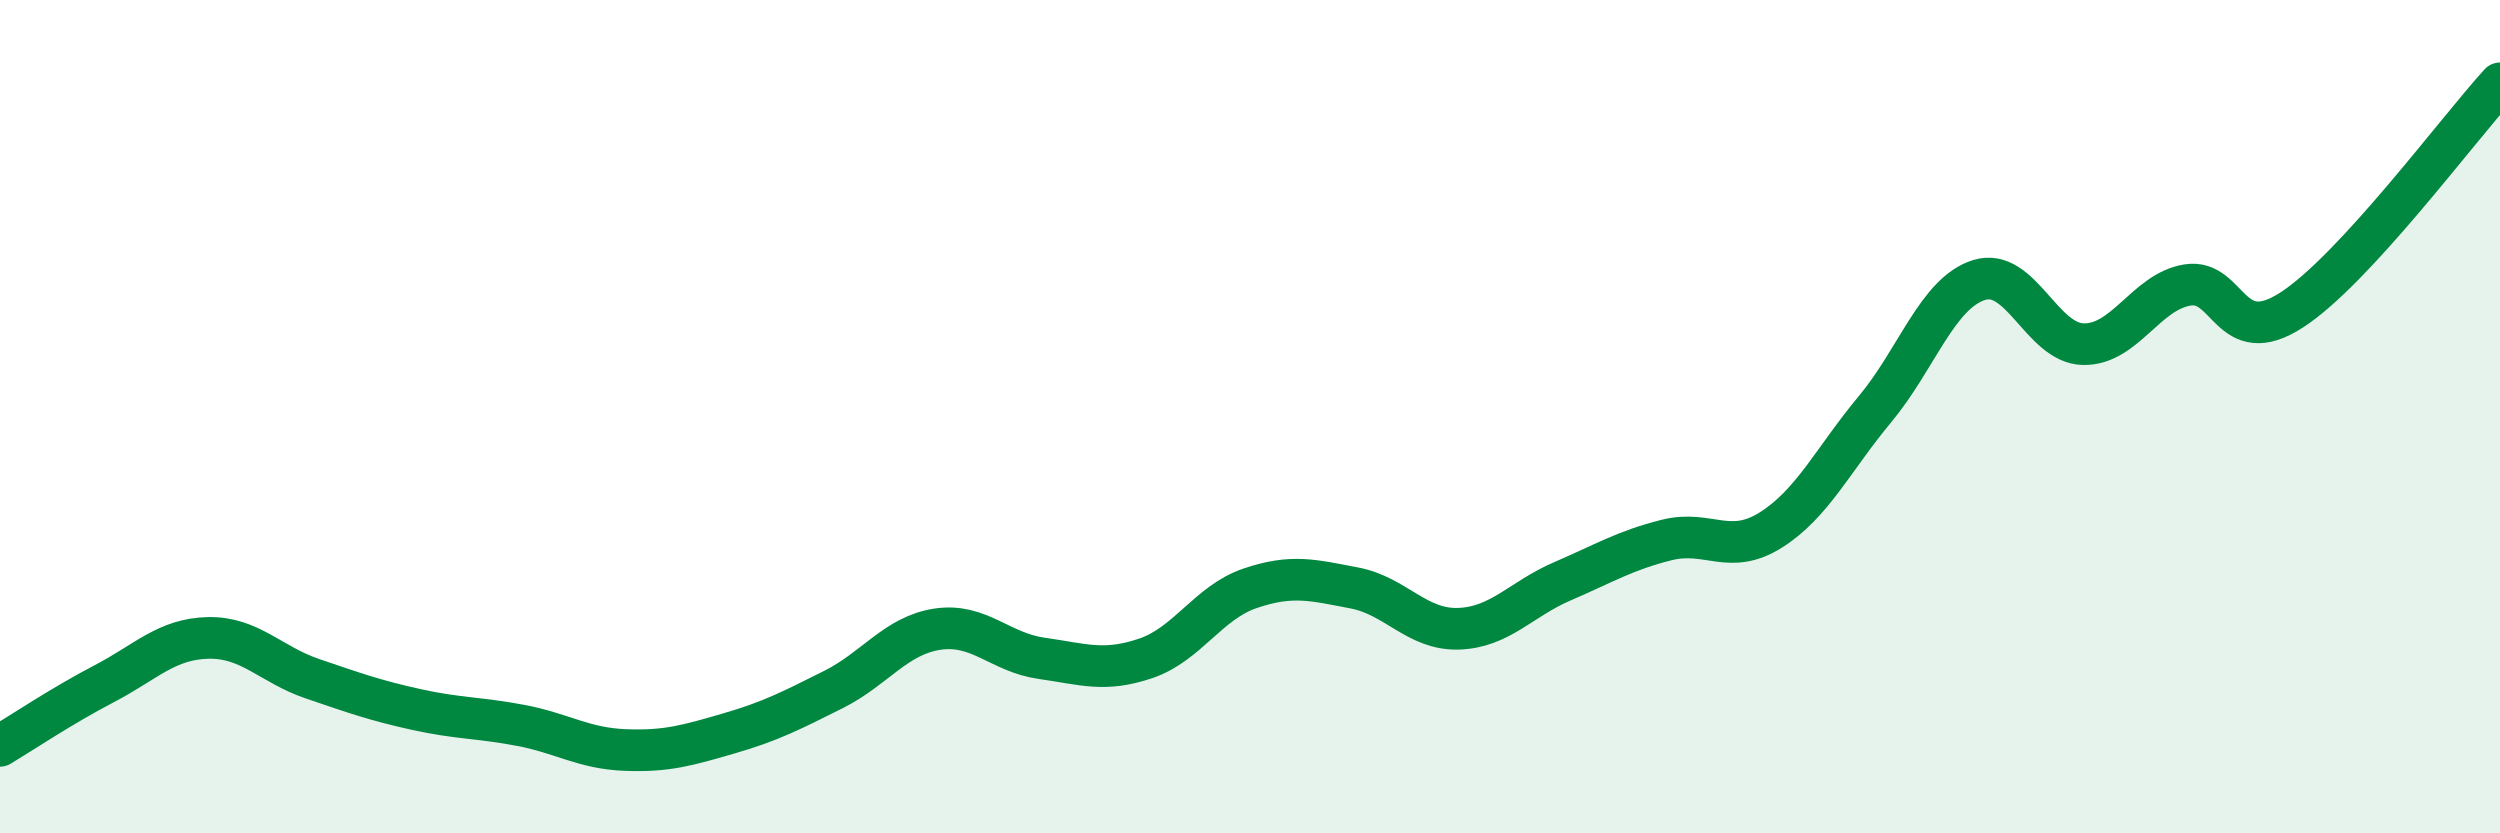
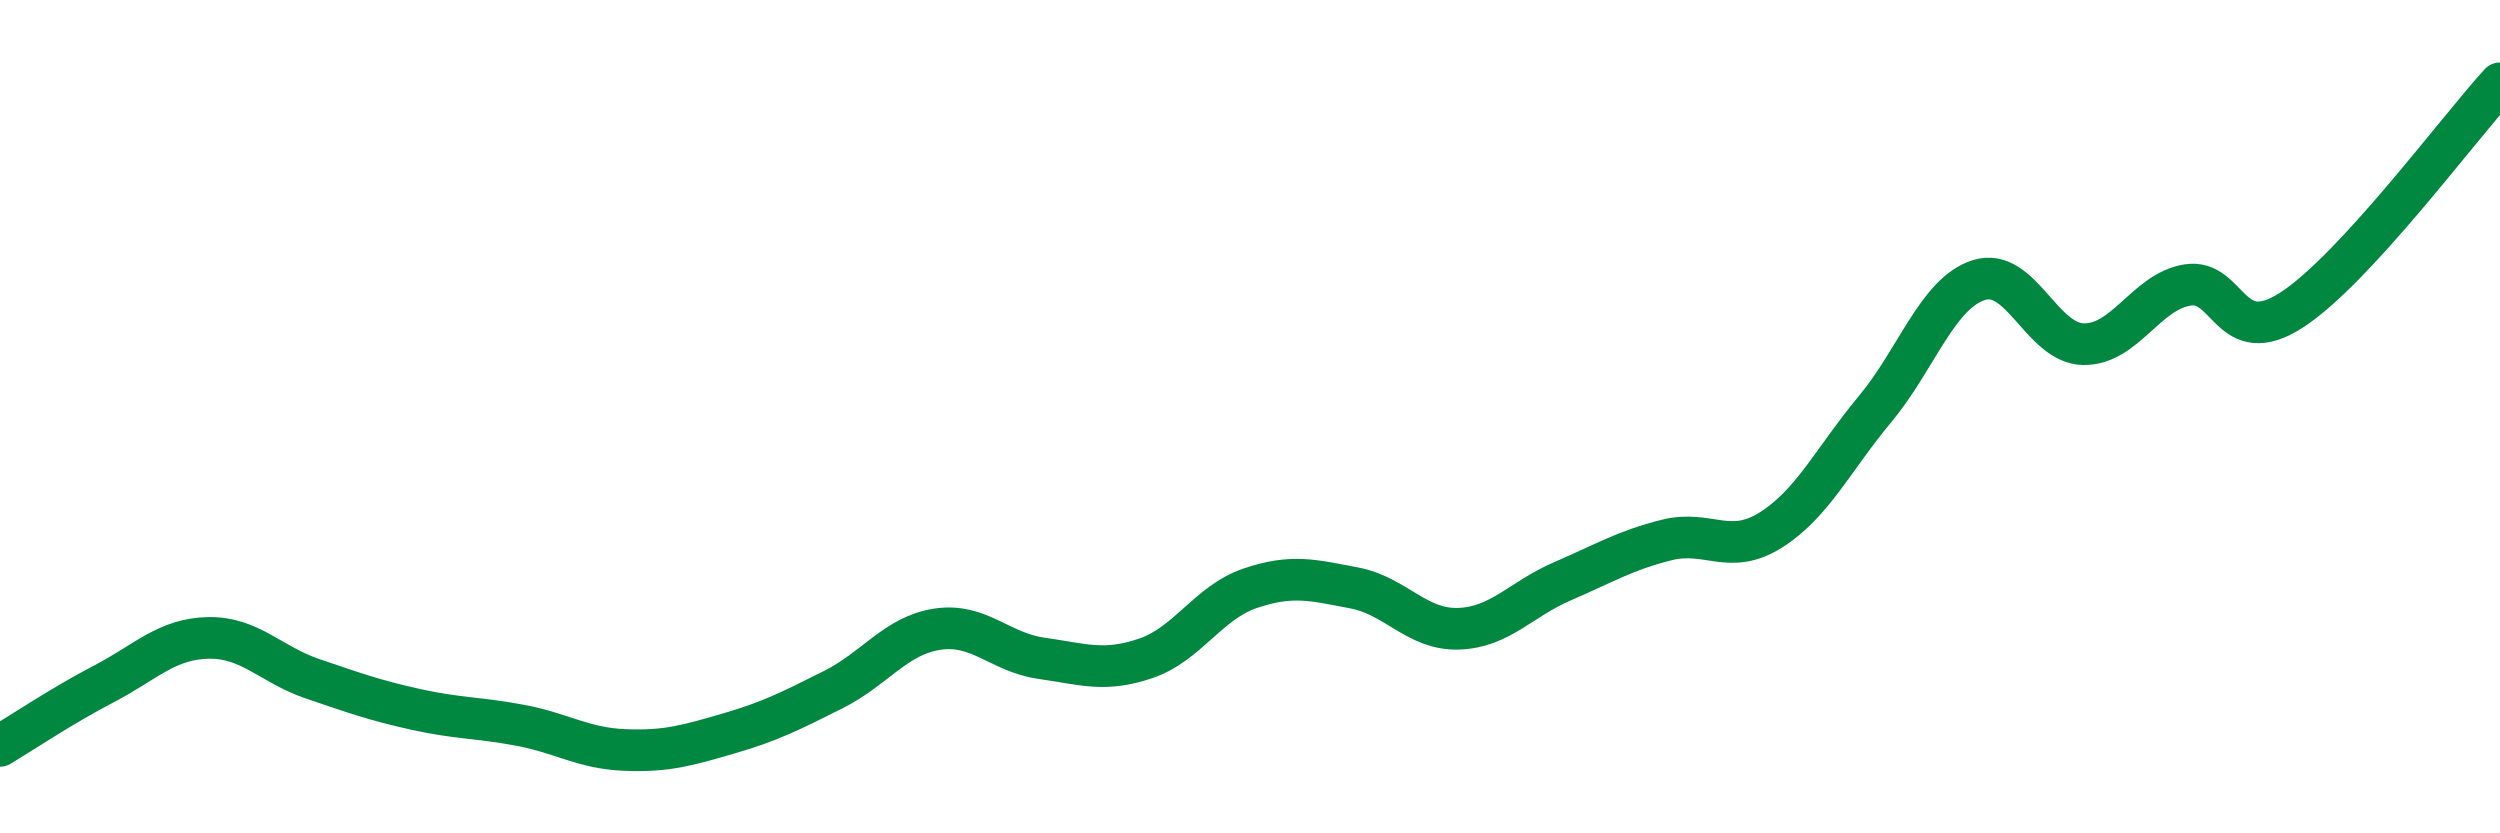
<svg xmlns="http://www.w3.org/2000/svg" width="60" height="20" viewBox="0 0 60 20">
-   <path d="M 0,17.9 C 0.5,17.6 1.5,16.93 2.5,16.41 C 3.5,15.89 4,15.33 5,15.31 C 6,15.29 6.5,15.95 7.5,16.29 C 8.5,16.63 9,16.81 10,17.03 C 11,17.25 11.5,17.22 12.5,17.41 C 13.5,17.6 14,17.96 15,18 C 16,18.04 16.5,17.89 17.5,17.6 C 18.5,17.31 19,17.05 20,16.55 C 21,16.05 21.5,15.25 22.5,15.1 C 23.5,14.95 24,15.66 25,15.8 C 26,15.94 26.5,16.14 27.5,15.8 C 28.5,15.46 29,14.46 30,14.12 C 31,13.78 31.5,13.92 32.5,14.11 C 33.5,14.3 34,15.12 35,15.09 C 36,15.06 36.5,14.38 37.5,13.95 C 38.5,13.52 39,13.21 40,12.96 C 41,12.71 41.5,13.35 42.5,12.72 C 43.5,12.09 44,11.02 45,9.82 C 46,8.62 46.5,7.03 47.5,6.72 C 48.5,6.41 49,8.24 50,8.26 C 51,8.28 51.5,7 52.5,6.84 C 53.5,6.68 53.5,8.41 55,7.44 C 56.5,6.47 59,3.09 60,2L60 20L0 20Z" fill="#008740" opacity="0.1" stroke-linecap="round" stroke-linejoin="round" />
  <path d="M 0,17.9 C 0.5,17.6 1.5,16.93 2.5,16.41 C 3.5,15.89 4,15.33 5,15.31 C 6,15.29 6.5,15.95 7.5,16.29 C 8.5,16.63 9,16.81 10,17.03 C 11,17.25 11.5,17.22 12.5,17.41 C 13.5,17.6 14,17.96 15,18 C 16,18.04 16.5,17.89 17.5,17.6 C 18.5,17.31 19,17.05 20,16.55 C 21,16.05 21.5,15.25 22.5,15.1 C 23.5,14.95 24,15.66 25,15.8 C 26,15.94 26.5,16.14 27.5,15.8 C 28.5,15.46 29,14.46 30,14.12 C 31,13.78 31.5,13.92 32.5,14.11 C 33.5,14.3 34,15.12 35,15.09 C 36,15.06 36.5,14.38 37.5,13.95 C 38.5,13.52 39,13.21 40,12.96 C 41,12.71 41.5,13.35 42.5,12.72 C 43.5,12.09 44,11.02 45,9.82 C 46,8.62 46.5,7.03 47.5,6.72 C 48.5,6.41 49,8.24 50,8.26 C 51,8.28 51.5,7 52.5,6.84 C 53.5,6.68 53.5,8.41 55,7.44 C 56.5,6.47 59,3.09 60,2" stroke="#008740" stroke-width="1" fill="none" stroke-linecap="round" stroke-linejoin="round" />
</svg>